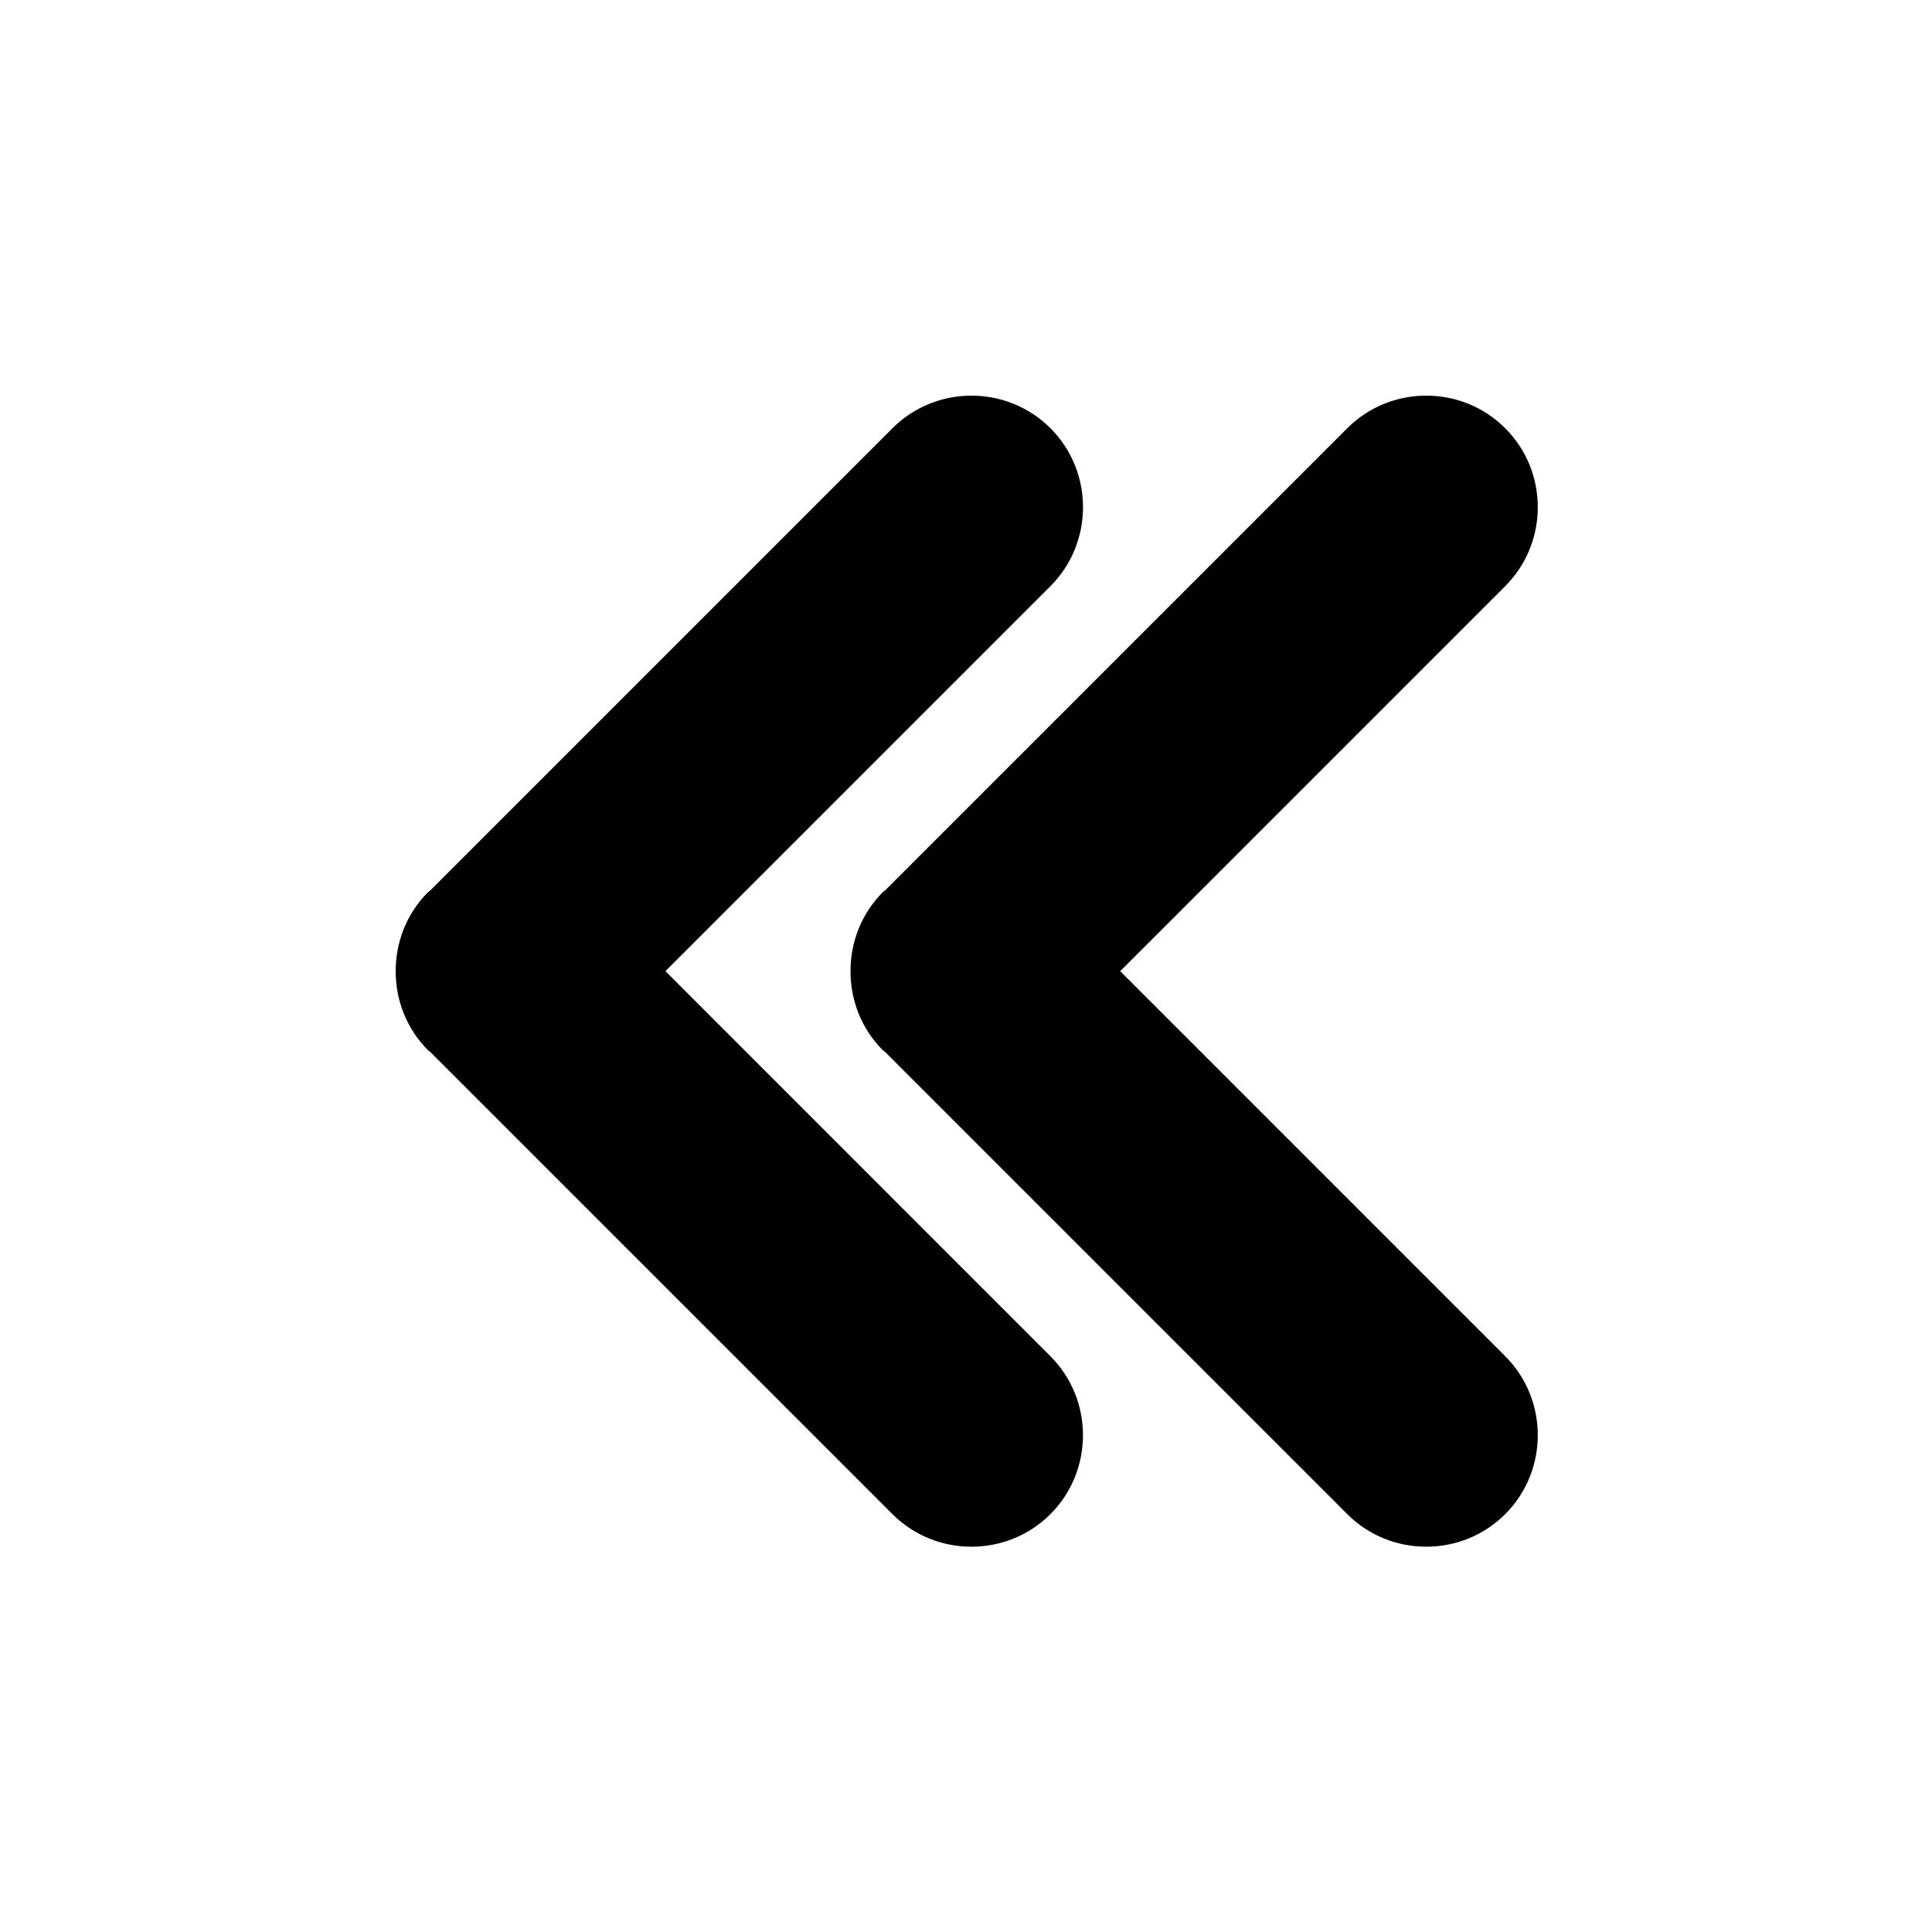
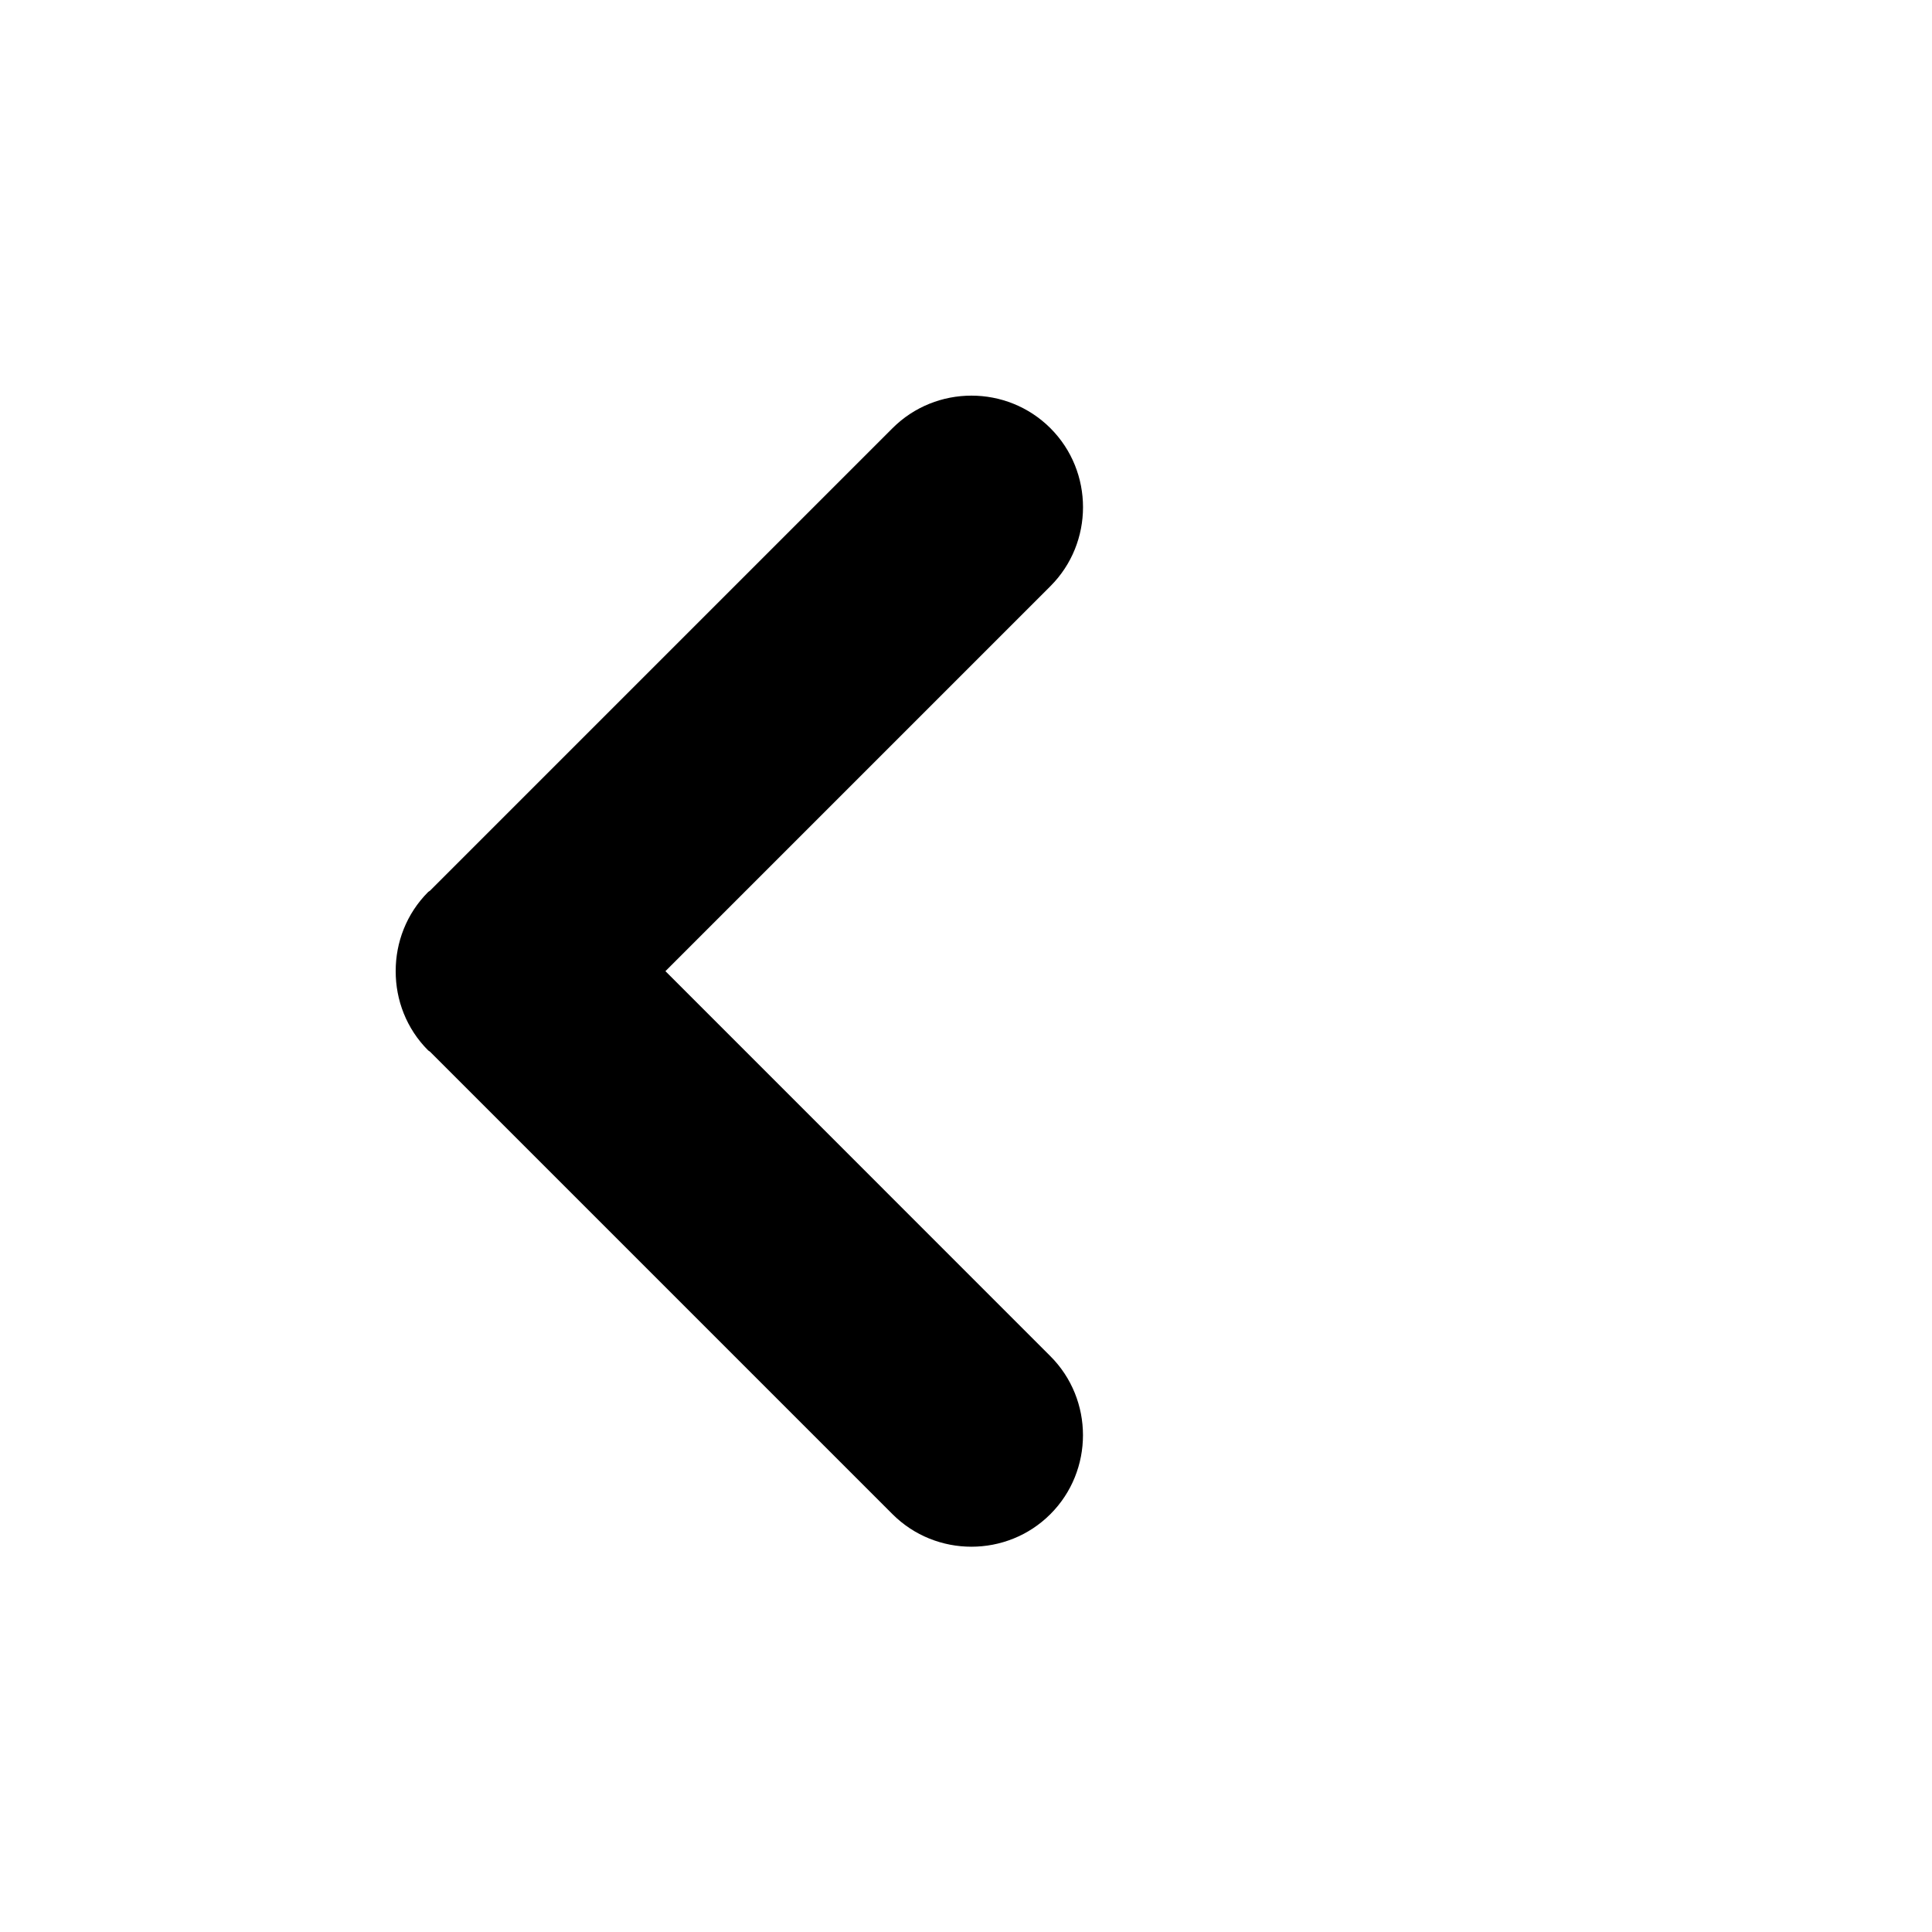
<svg xmlns="http://www.w3.org/2000/svg" fill="#000000" width="800px" height="800px" version="1.1" viewBox="144 144 512 512">
  <g>
    <path d="m380.51 257.49-122.57 122.57c-0.137 0.133-0.328 0.172-0.457 0.309-5.773 5.773-8.641 13.395-8.621 21.008-0.02 7.613 2.84 15.23 8.621 21.008 0.137 0.137 0.324 0.172 0.457 0.309l122.57 122.57c11.512 11.512 30.348 11.512 41.855 0 11.512-11.512 11.512-30.348 0-41.855l-102.02-102.04 102.03-102.03c11.512-11.512 11.512-30.348 0-41.855-11.512-11.512-30.348-11.512-41.859 0z" />
-     <path d="m501.04 257.49-122.57 122.57c-0.137 0.133-0.328 0.172-0.457 0.309-5.773 5.773-8.641 13.395-8.621 21.008-0.02 7.613 2.84 15.23 8.621 21.008 0.137 0.137 0.324 0.172 0.457 0.309l122.57 122.57c11.512 11.512 30.348 11.512 41.855 0 11.512-11.512 11.512-30.348 0-41.855l-102.03-102.04 102.03-102.03c11.512-11.512 11.512-30.348 0-41.855-11.512-11.512-30.348-11.512-41.855 0z" />
  </g>
</svg>